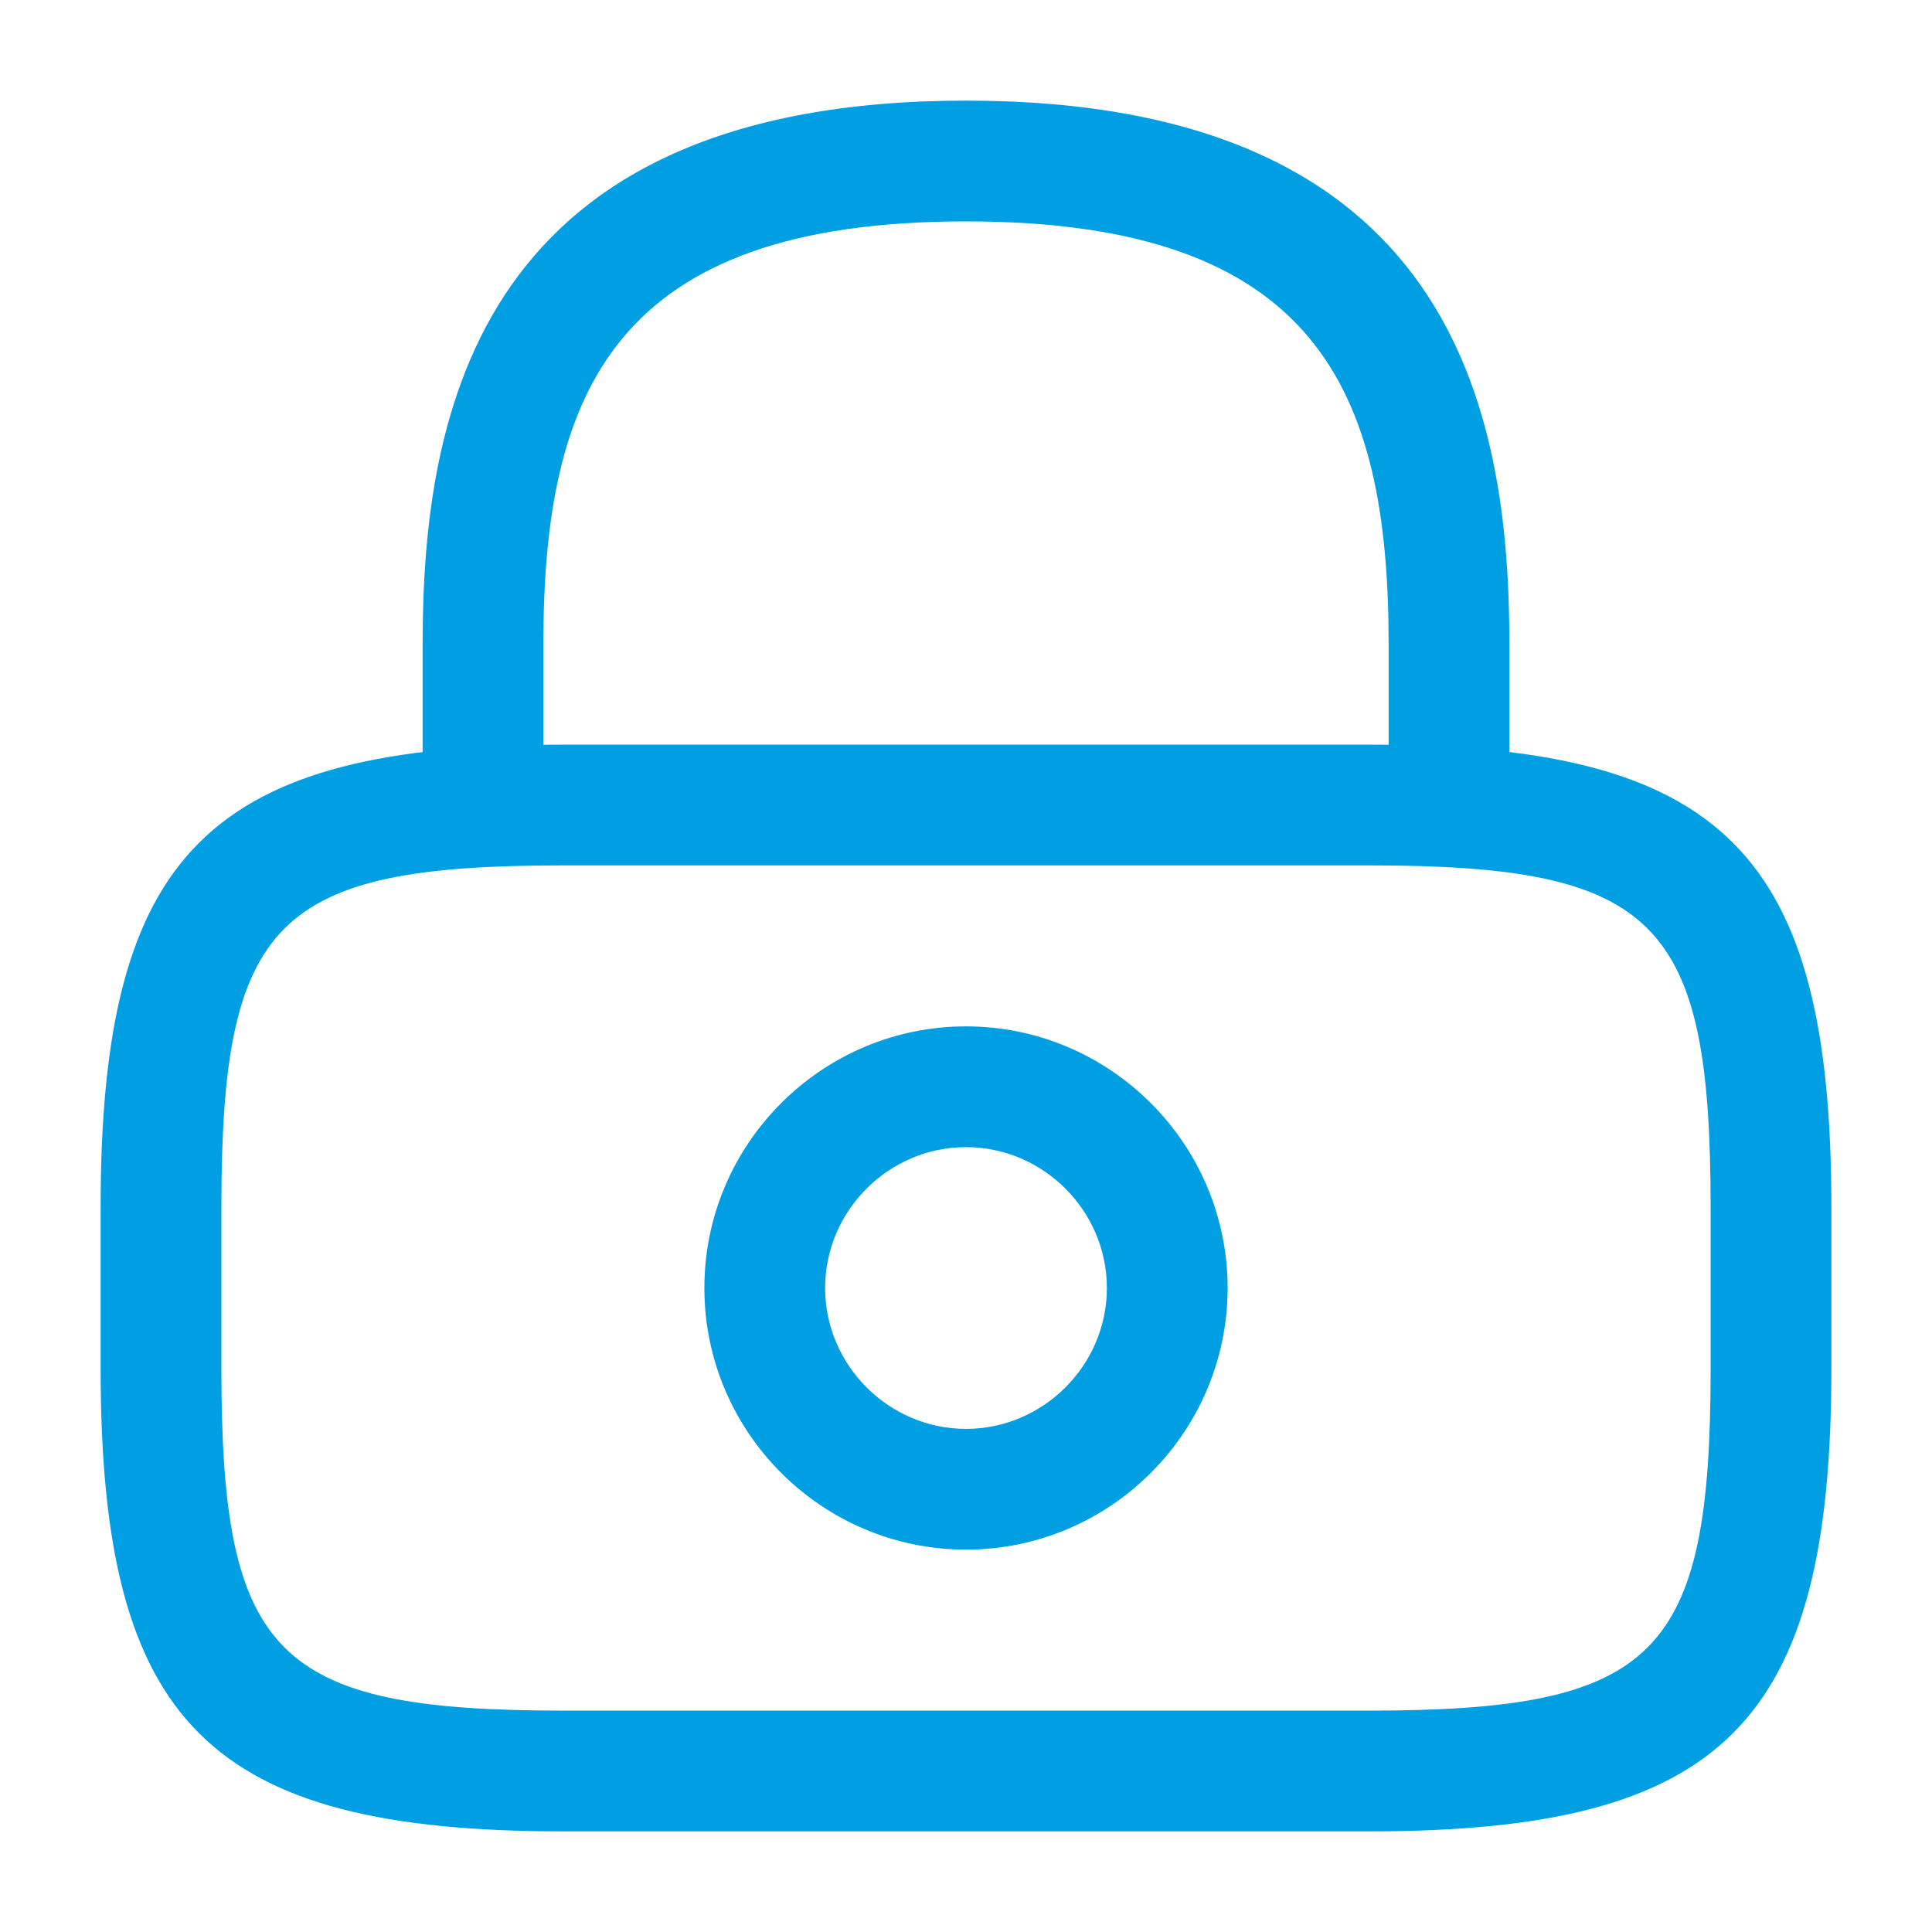
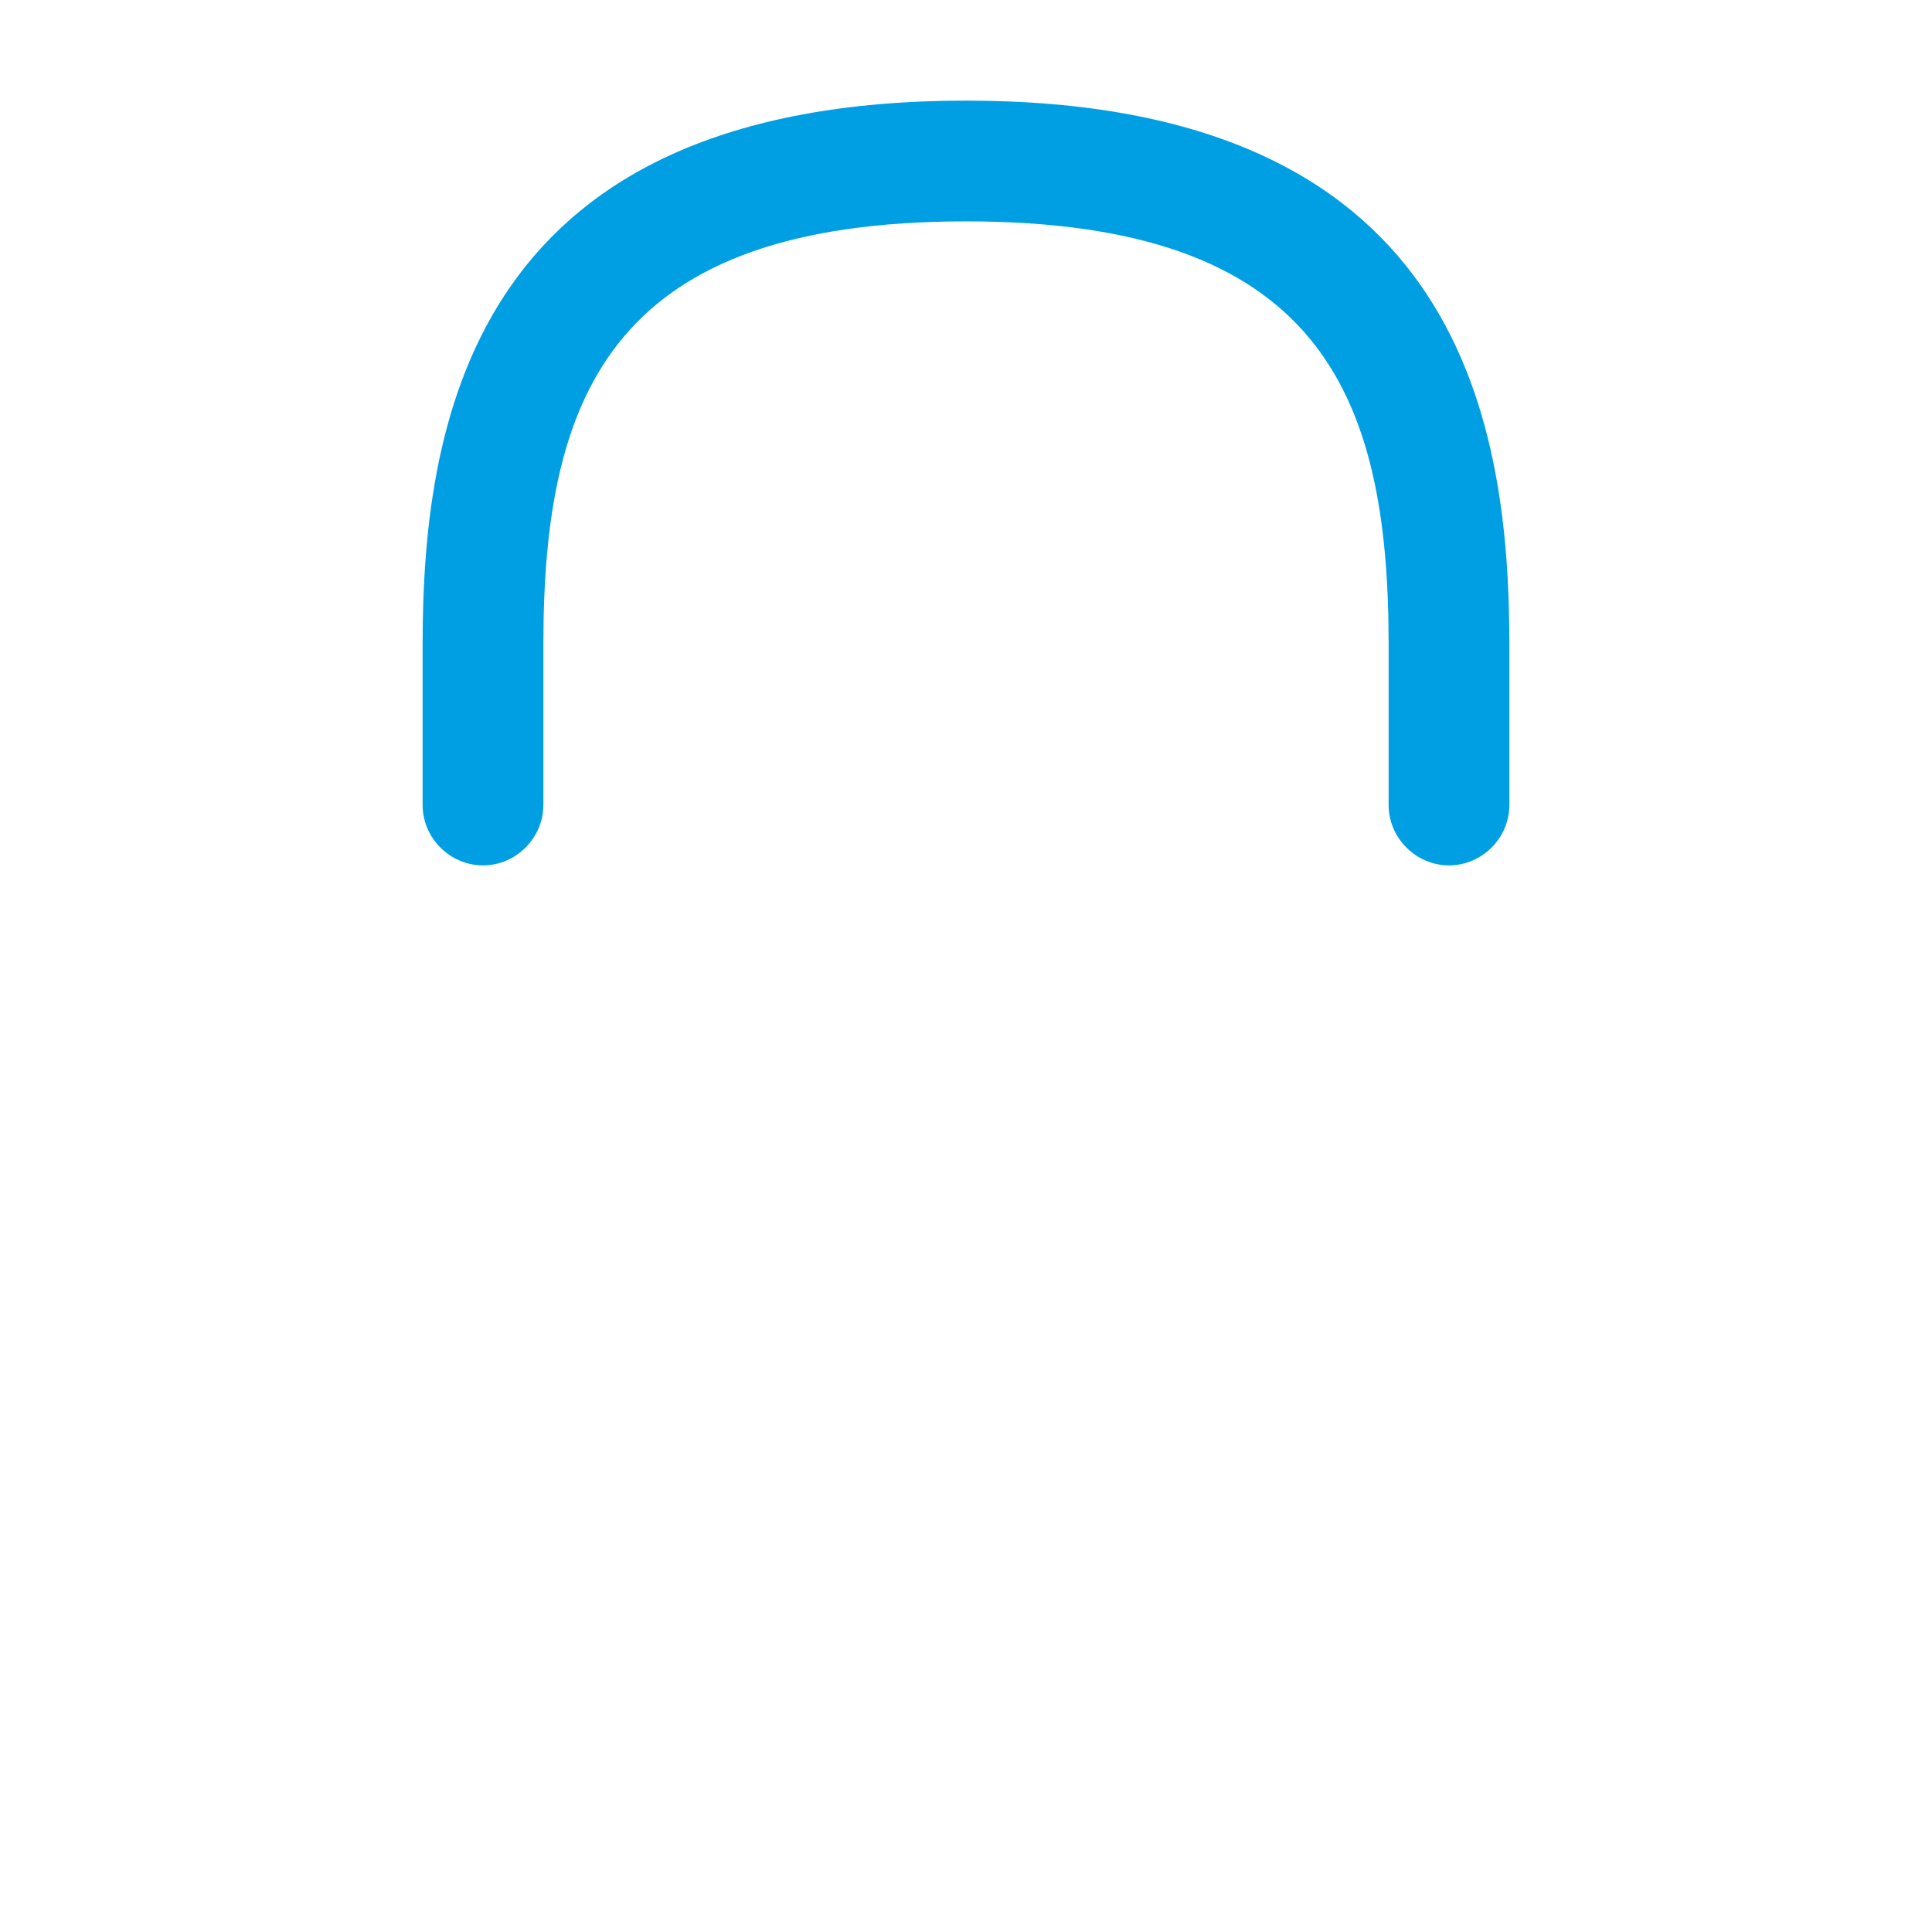
<svg xmlns="http://www.w3.org/2000/svg" width="48" height="48" viewBox="0 0 48 48" fill="none">
  <path d="M36 21.5C35.18 21.5 34.5 20.82 34.5 20V16C34.5 9.7 32.72 5.5 24 5.5C15.28 5.5 13.5 9.7 13.5 16V20C13.5 20.82 12.82 21.5 12 21.5C11.18 21.5 10.5 20.82 10.5 20V16C10.5 10.2 11.9 2.5 24 2.5C36.1 2.5 37.5 10.2 37.5 16V20C37.5 20.82 36.82 21.5 36 21.5Z" fill="#009FE3" />
-   <path d="M24 38.5C20.42 38.5 17.5 35.58 17.5 32C17.5 28.42 20.42 25.5 24 25.5C27.58 25.5 30.5 28.42 30.5 32C30.5 35.58 27.58 38.5 24 38.5ZM24 28.5C22.08 28.5 20.5 30.08 20.5 32C20.5 33.92 22.08 35.5 24 35.5C25.92 35.5 27.5 33.92 27.5 32C27.5 30.08 25.92 28.5 24 28.5Z" fill="#009FE3" />
-   <path d="M34 45.5H14C5.18 45.5 2.5 42.82 2.5 34V30C2.5 21.18 5.18 18.5 14 18.5H34C42.82 18.5 45.5 21.18 45.5 30V34C45.5 42.82 42.82 45.5 34 45.5ZM14 21.5C6.84 21.5 5.5 22.86 5.5 30V34C5.5 41.14 6.84 42.5 14 42.5H34C41.16 42.5 42.5 41.14 42.5 34V30C42.5 22.86 41.16 21.5 34 21.5H14Z" fill="#009FE3" />
</svg>